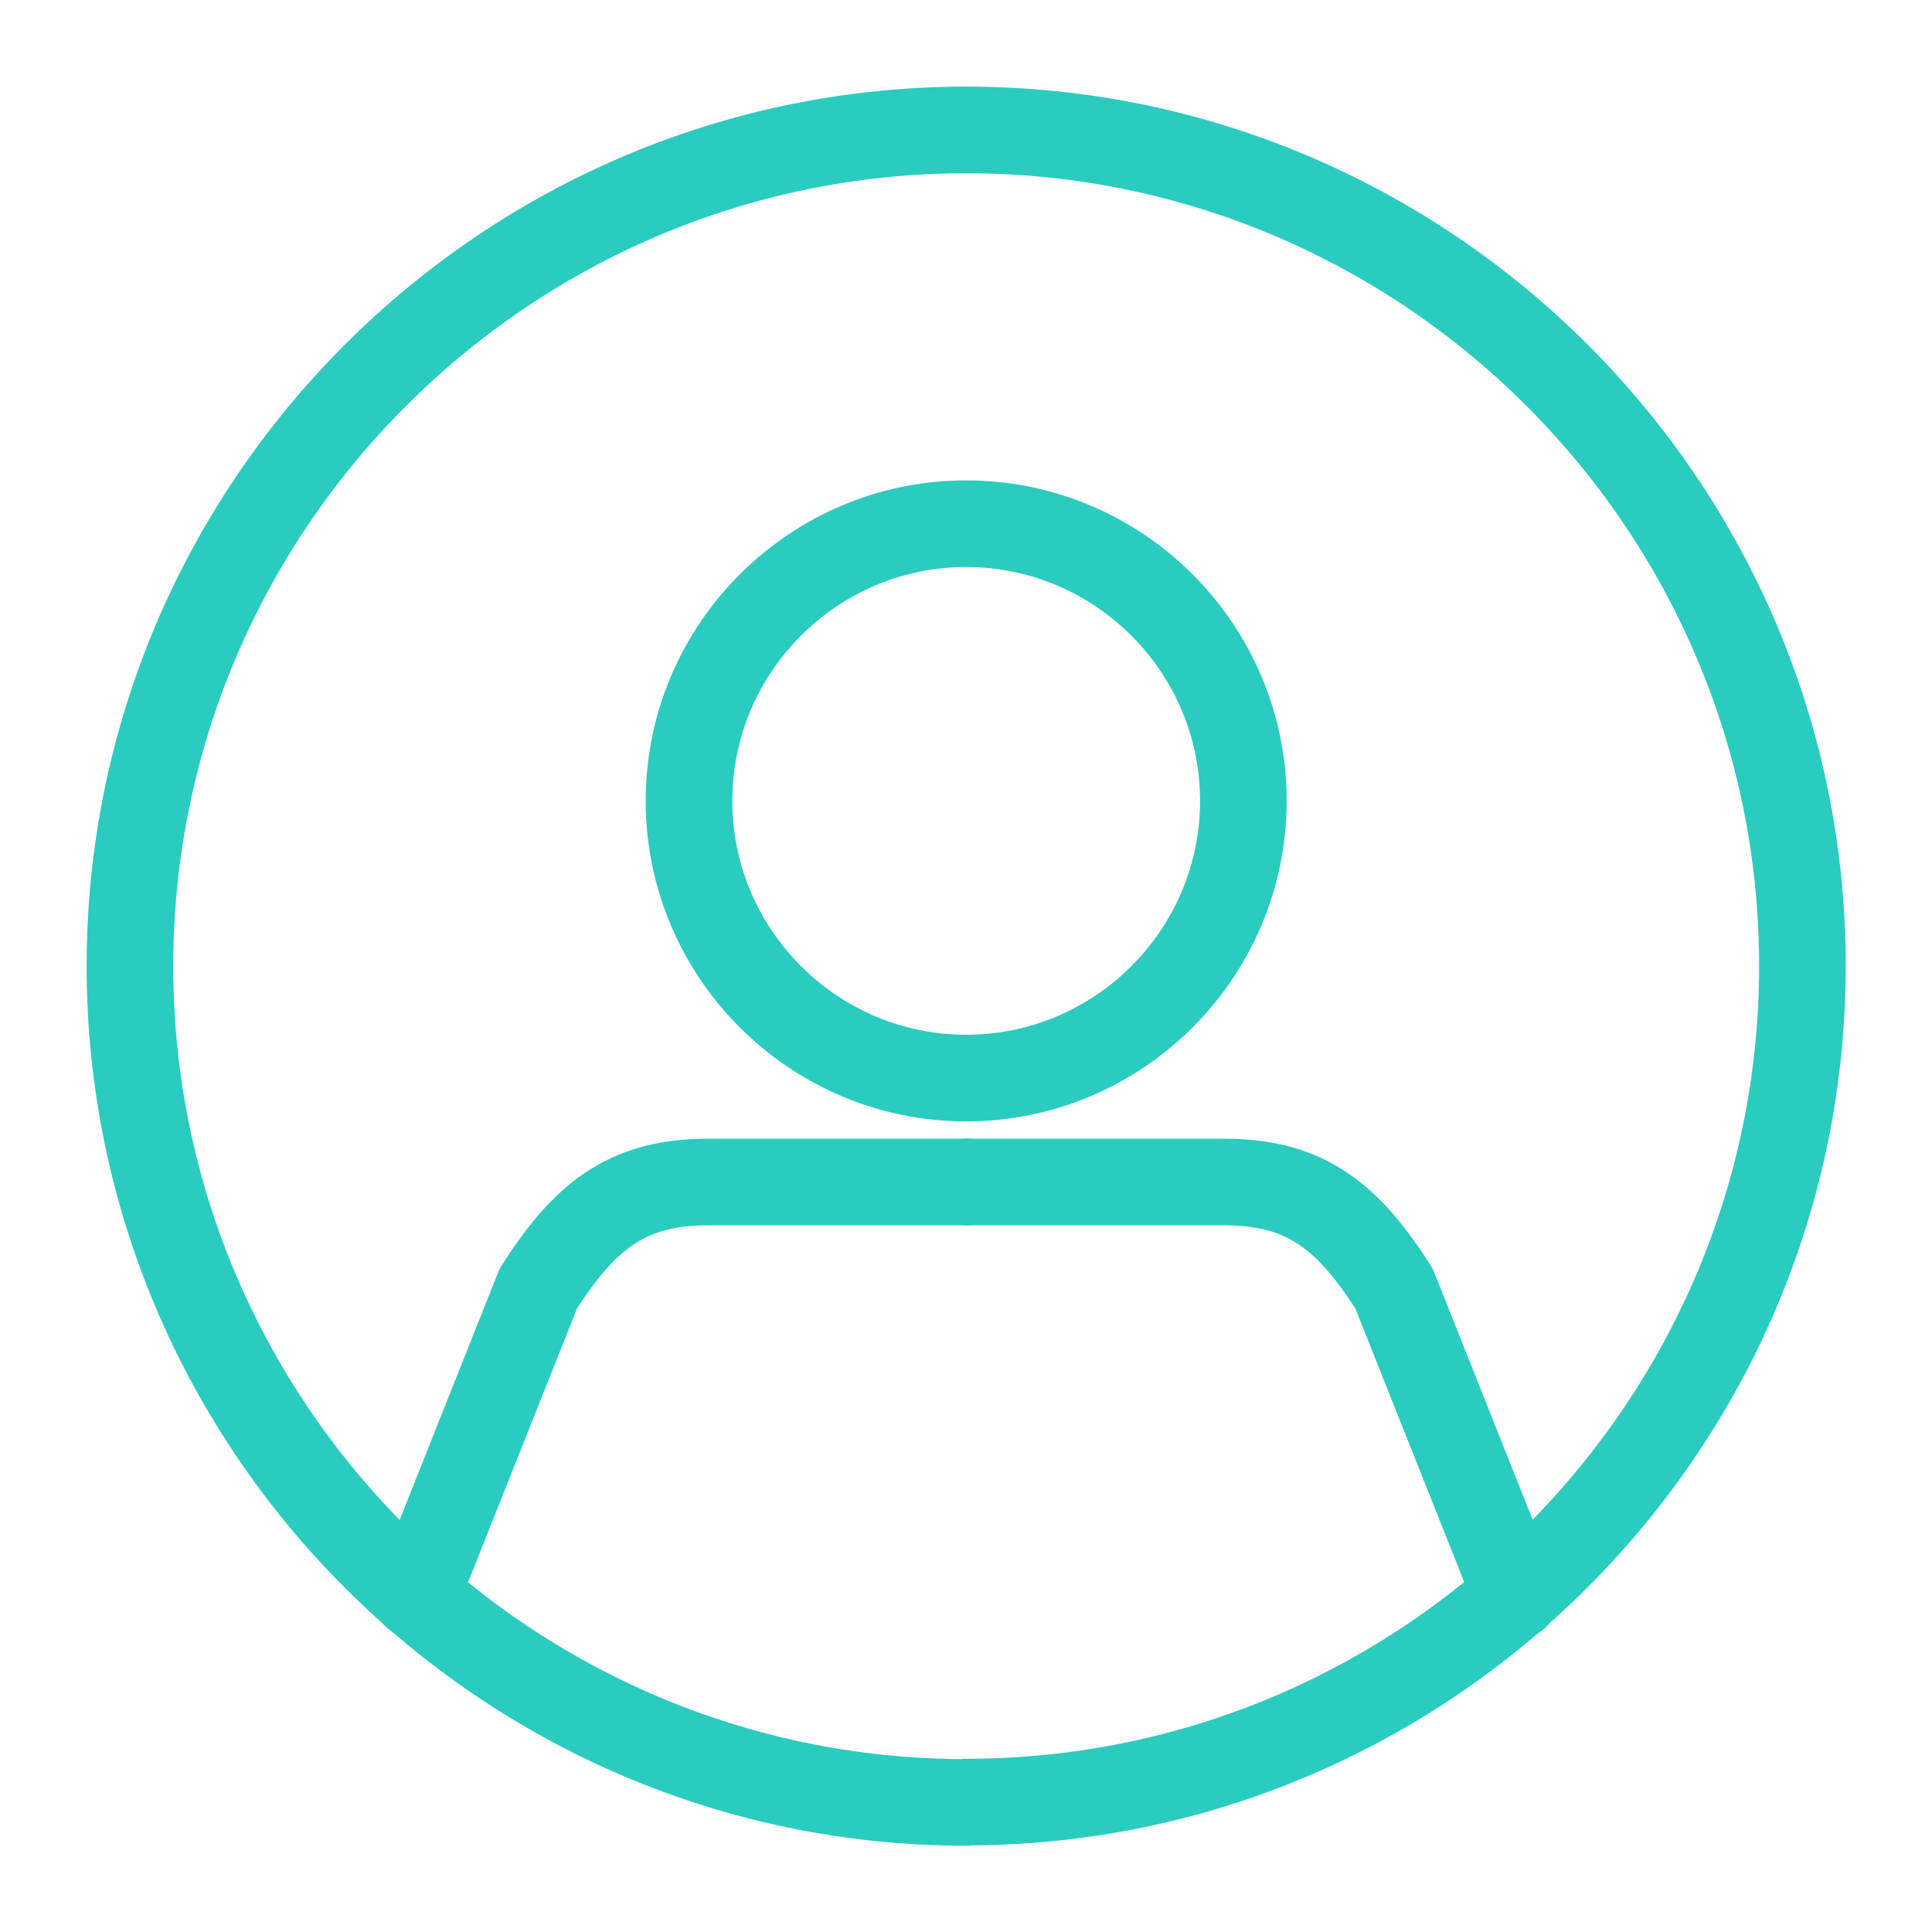
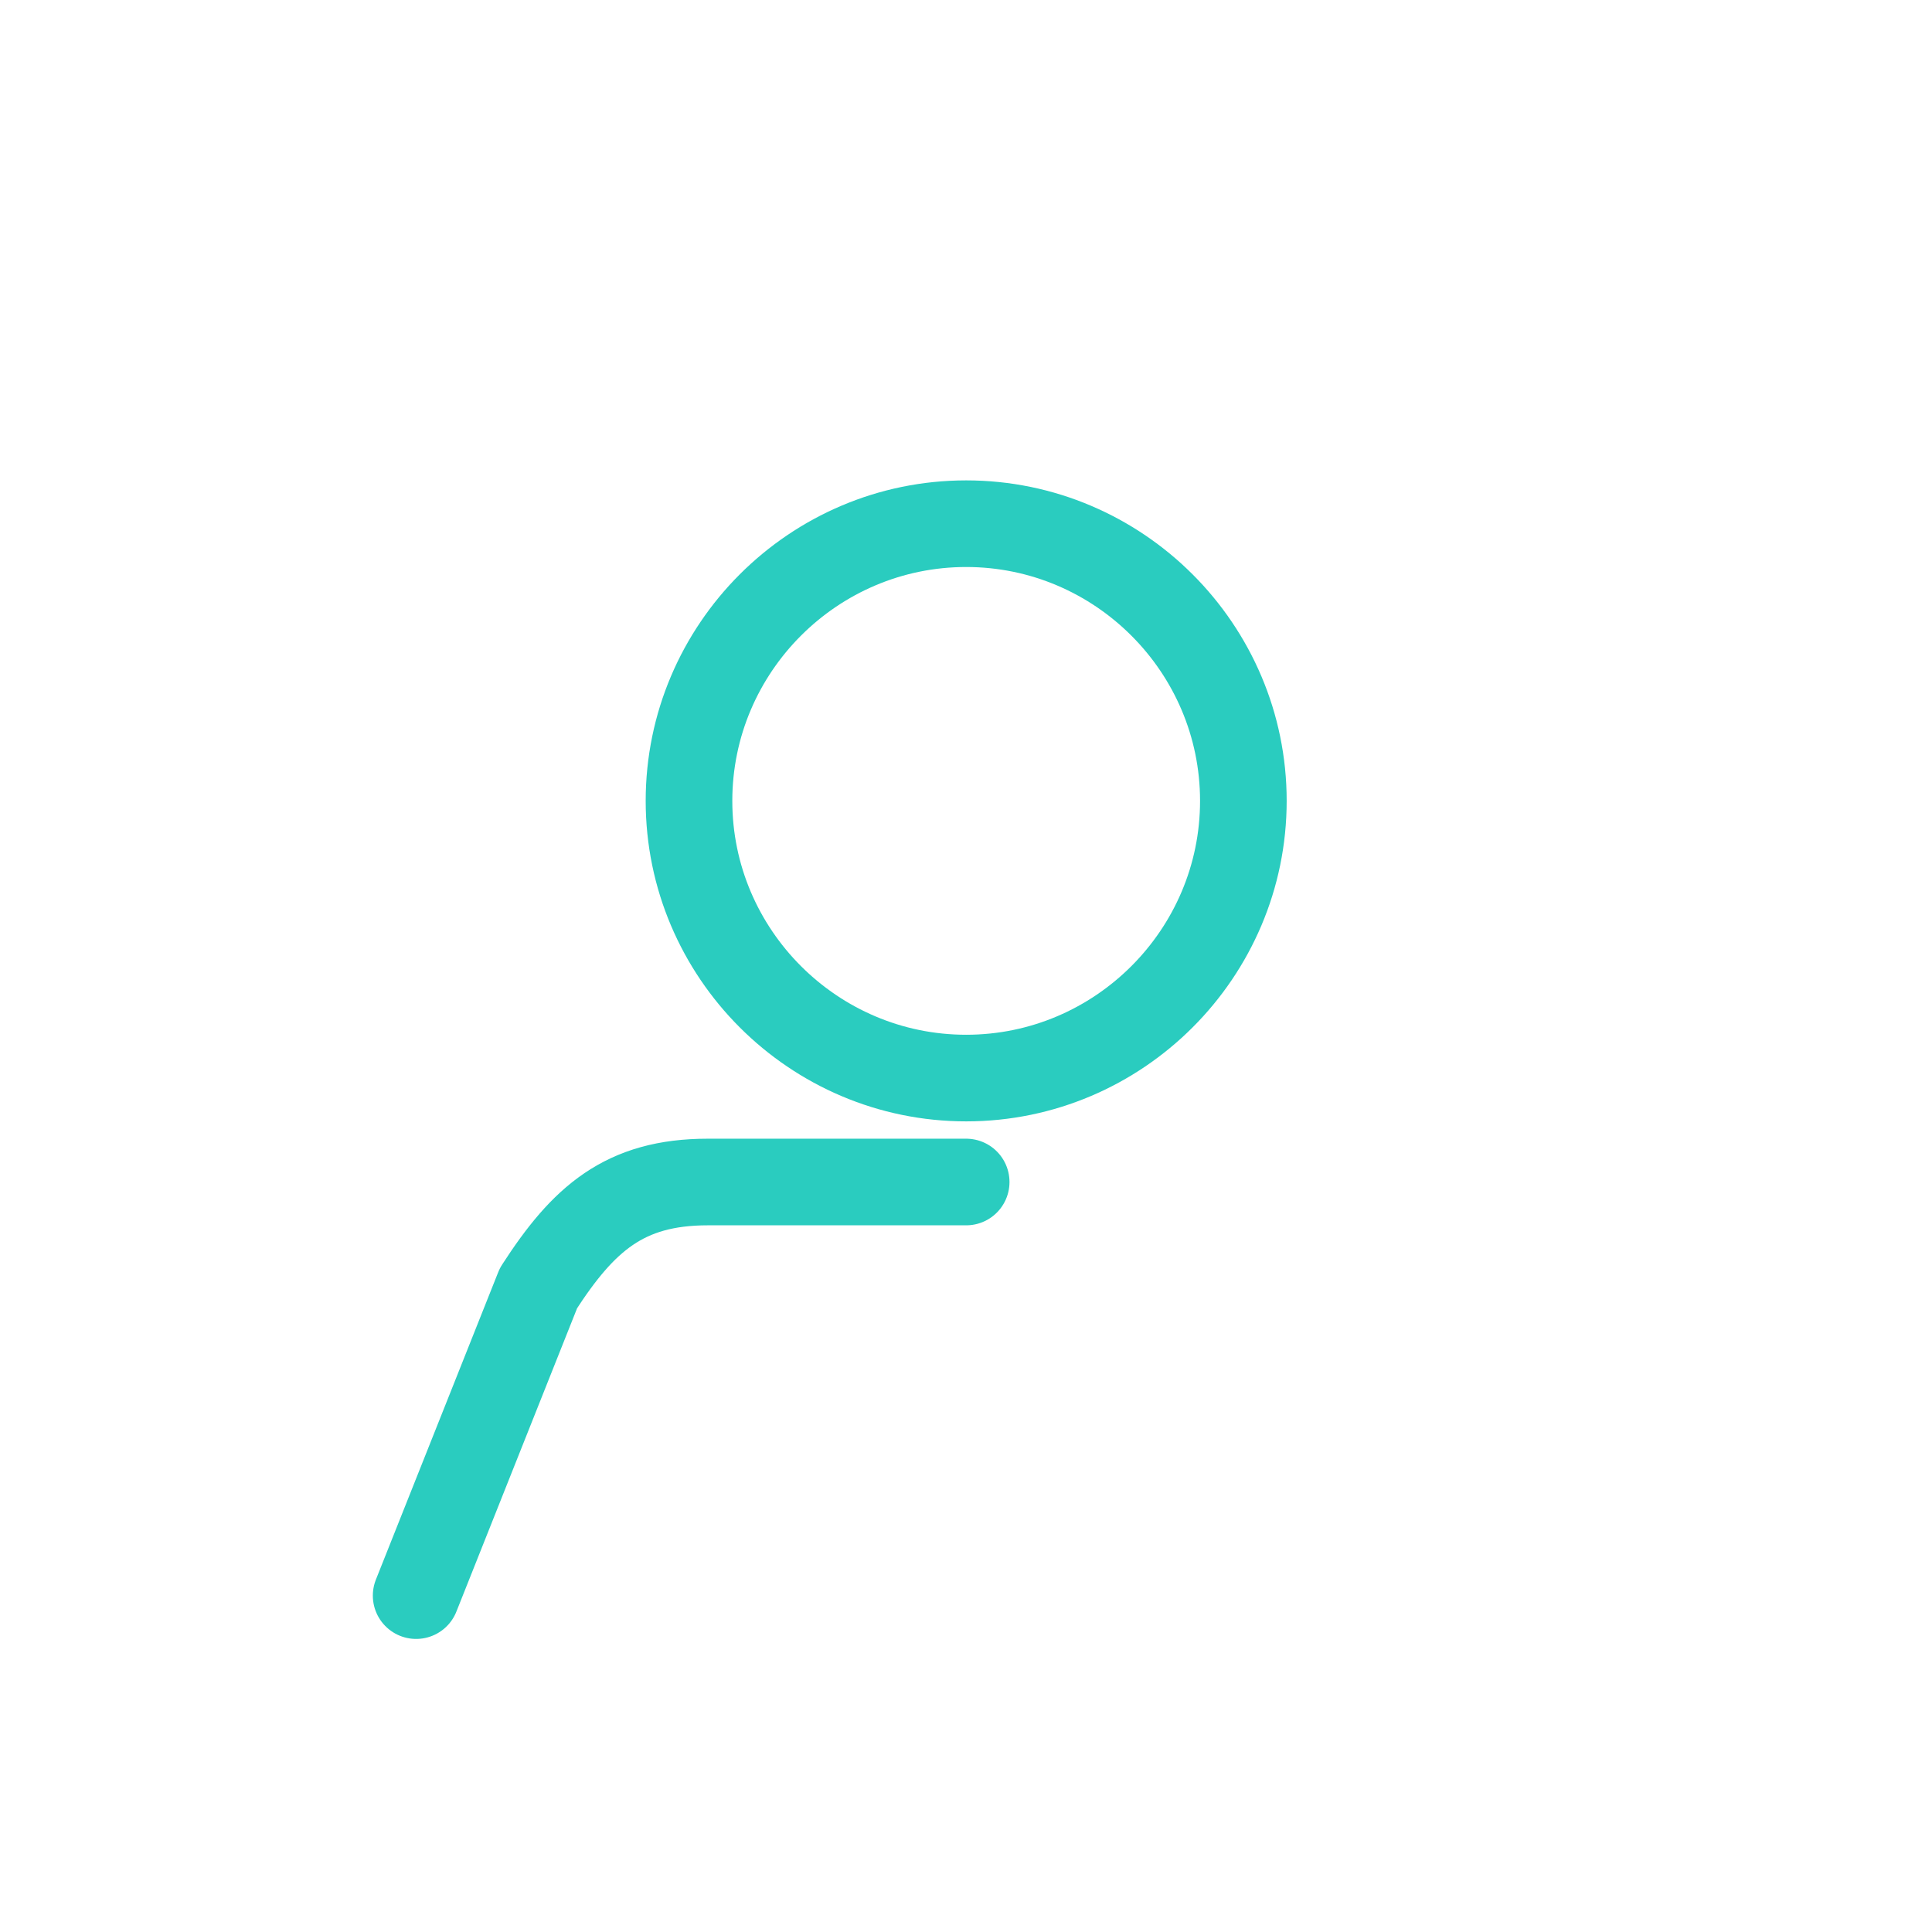
<svg xmlns="http://www.w3.org/2000/svg" viewBox="-30 -30 535.3 535.3" data-name="Layer 2" id="b">
  <defs>
    <style>
      .e {
        fill: none;
        fill-rule: evenodd;
        stroke: #2accbf;
        stroke-linecap: round;
        stroke-linejoin: round;
        stroke-width: 24.0px;
      }
    </style>
  </defs>
  <g data-name="Web Assets" id="c">
    <g data-name="Account" id="d">
      <g>
-         <path d="M237.7,469.3c127.6,0,231.7-104.1,231.7-231.7S365.3,6,237.7,6,6,110.1,6,237.7s104.1,231.7,231.7,231.7Z" class="e" />
        <path d="M237.7,297.5h-71.6c-23.1,0-34.5,10.2-46.9,29.4l-33.9,85.2" class="e" />
        <path d="M237.7,268.7c42.3,0,76.8-34.5,76.8-76.8s-34.5-76.8-76.8-76.8-76.8,34.5-76.8,76.8,34.5,76.8,76.8,76.8Z" class="e" />
-         <path d="M237.7,297.5h71.6c23.1,0,34.5,10.2,46.9,29.4l33.9,85.2" class="e" />
      </g>
    </g>
  </g>
</svg>